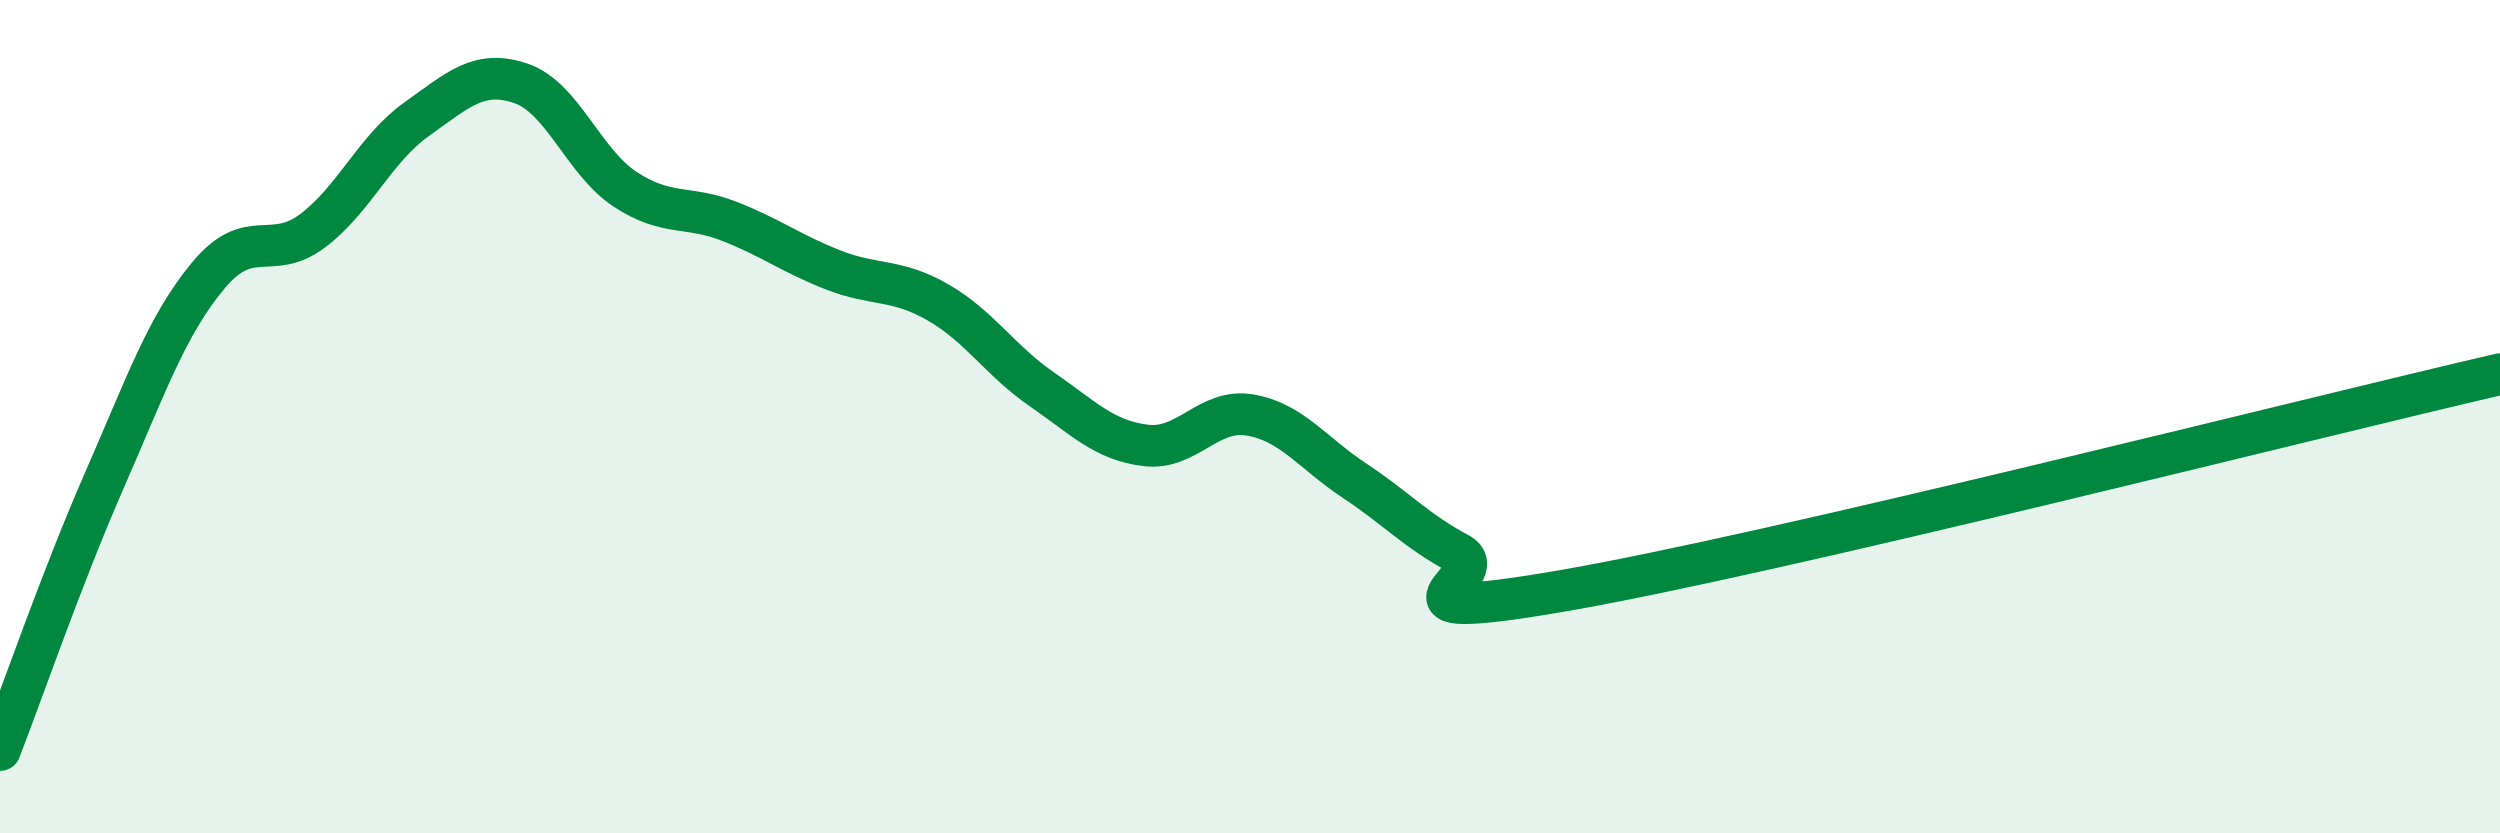
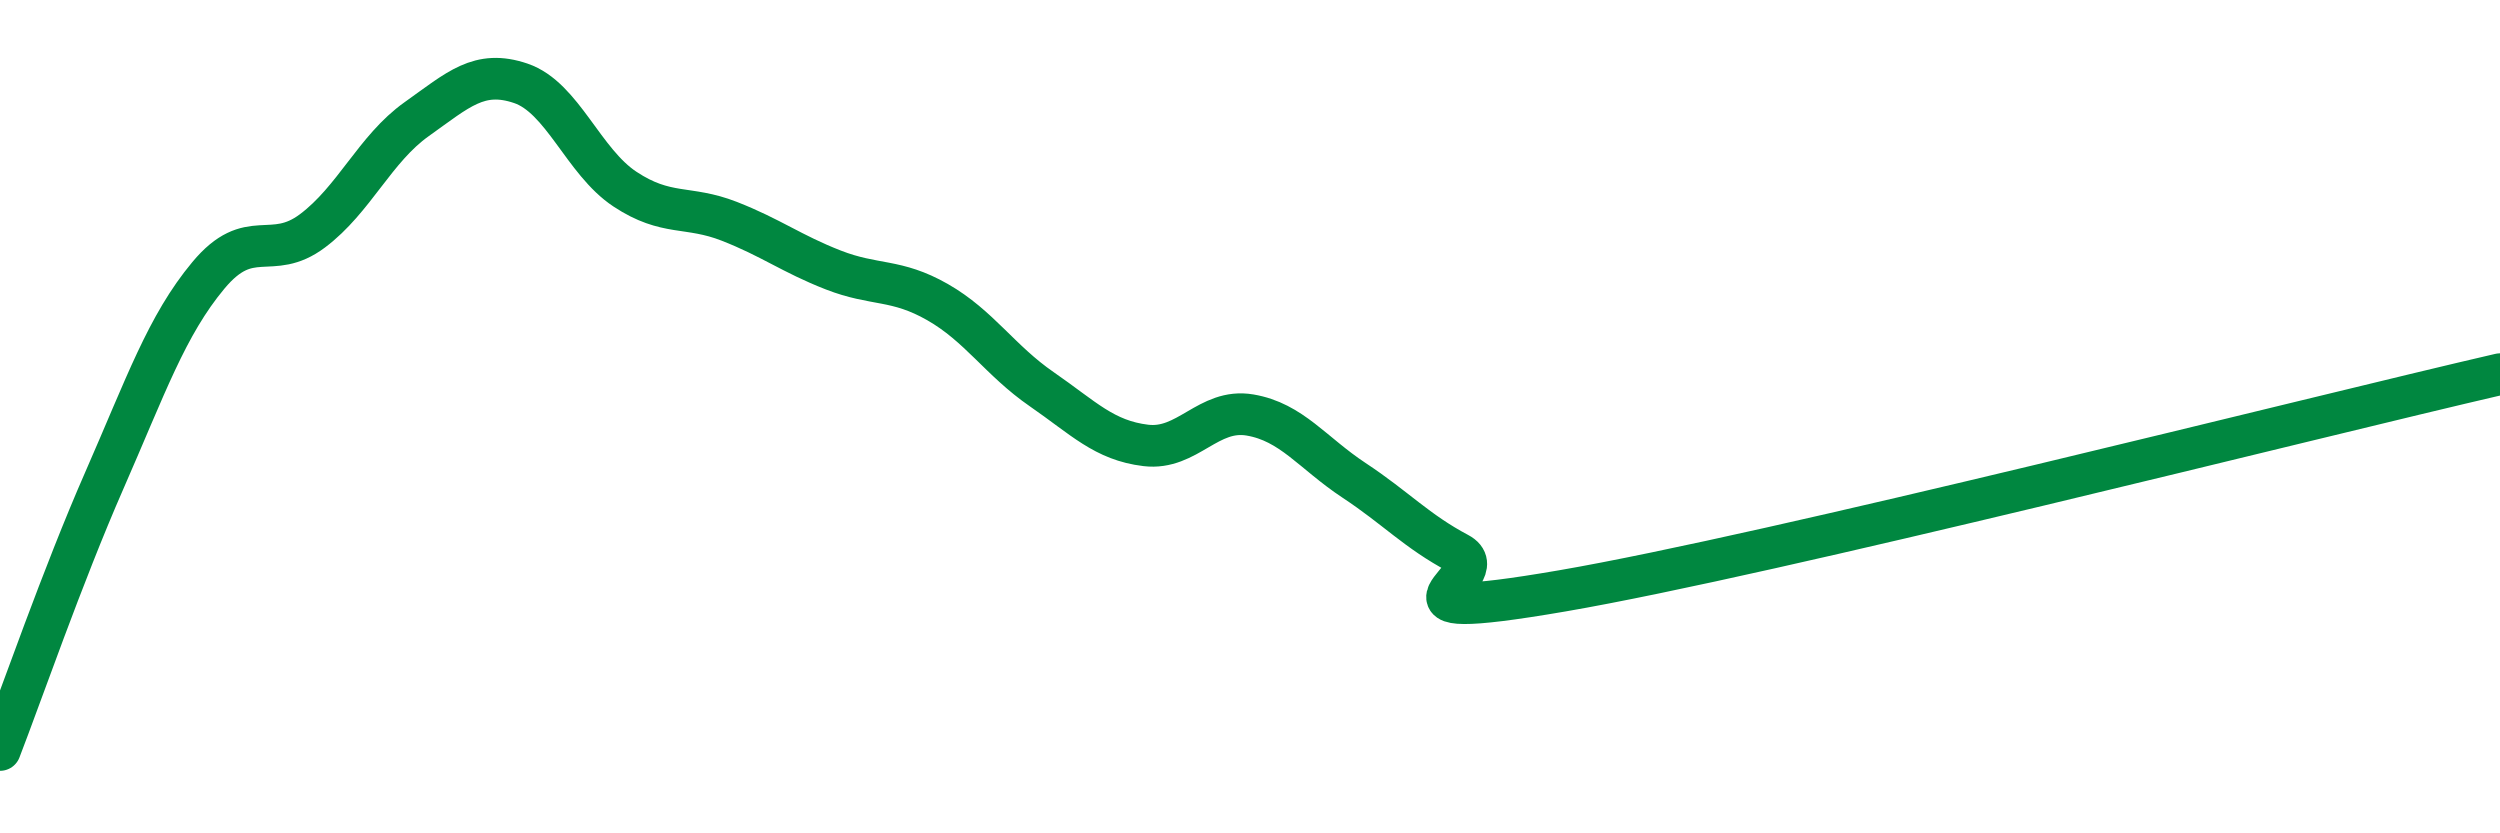
<svg xmlns="http://www.w3.org/2000/svg" width="60" height="20" viewBox="0 0 60 20">
-   <path d="M 0,18 C 0.5,16.71 1.5,13.82 2.5,11.54 C 3.5,9.26 4,7.81 5,6.61 C 6,5.41 6.5,6.29 7.5,5.54 C 8.5,4.79 9,3.57 10,2.86 C 11,2.15 11.5,1.66 12.5,2 C 13.5,2.34 14,3.88 15,4.54 C 16,5.2 16.5,4.92 17.5,5.31 C 18.5,5.7 19,6.09 20,6.48 C 21,6.87 21.5,6.68 22.5,7.25 C 23.5,7.82 24,8.65 25,9.34 C 26,10.03 26.5,10.57 27.5,10.69 C 28.5,10.81 29,9.79 30,9.96 C 31,10.13 31.5,10.87 32.5,11.53 C 33.5,12.19 34,12.75 35,13.28 C 36,13.81 32.5,15.04 37.5,14.18 C 42.5,13.32 55.5,10.02 60,8.98L60 20L0 20Z" fill="#008740" opacity="0.1" stroke-linecap="round" stroke-linejoin="round" />
  <path d="M 0,18 C 0.5,16.71 1.5,13.82 2.5,11.54 C 3.5,9.26 4,7.81 5,6.61 C 6,5.41 6.5,6.29 7.5,5.54 C 8.5,4.79 9,3.57 10,2.86 C 11,2.15 11.5,1.66 12.5,2 C 13.5,2.34 14,3.88 15,4.54 C 16,5.2 16.5,4.92 17.5,5.31 C 18.5,5.7 19,6.09 20,6.48 C 21,6.87 21.5,6.68 22.5,7.25 C 23.5,7.82 24,8.65 25,9.34 C 26,10.03 26.5,10.57 27.5,10.69 C 28.5,10.81 29,9.79 30,9.96 C 31,10.13 31.5,10.87 32.5,11.53 C 33.5,12.19 34,12.75 35,13.28 C 36,13.81 32.5,15.04 37.5,14.18 C 42.5,13.32 55.5,10.02 60,8.98" stroke="#008740" stroke-width="1" fill="none" stroke-linecap="round" stroke-linejoin="round" />
</svg>